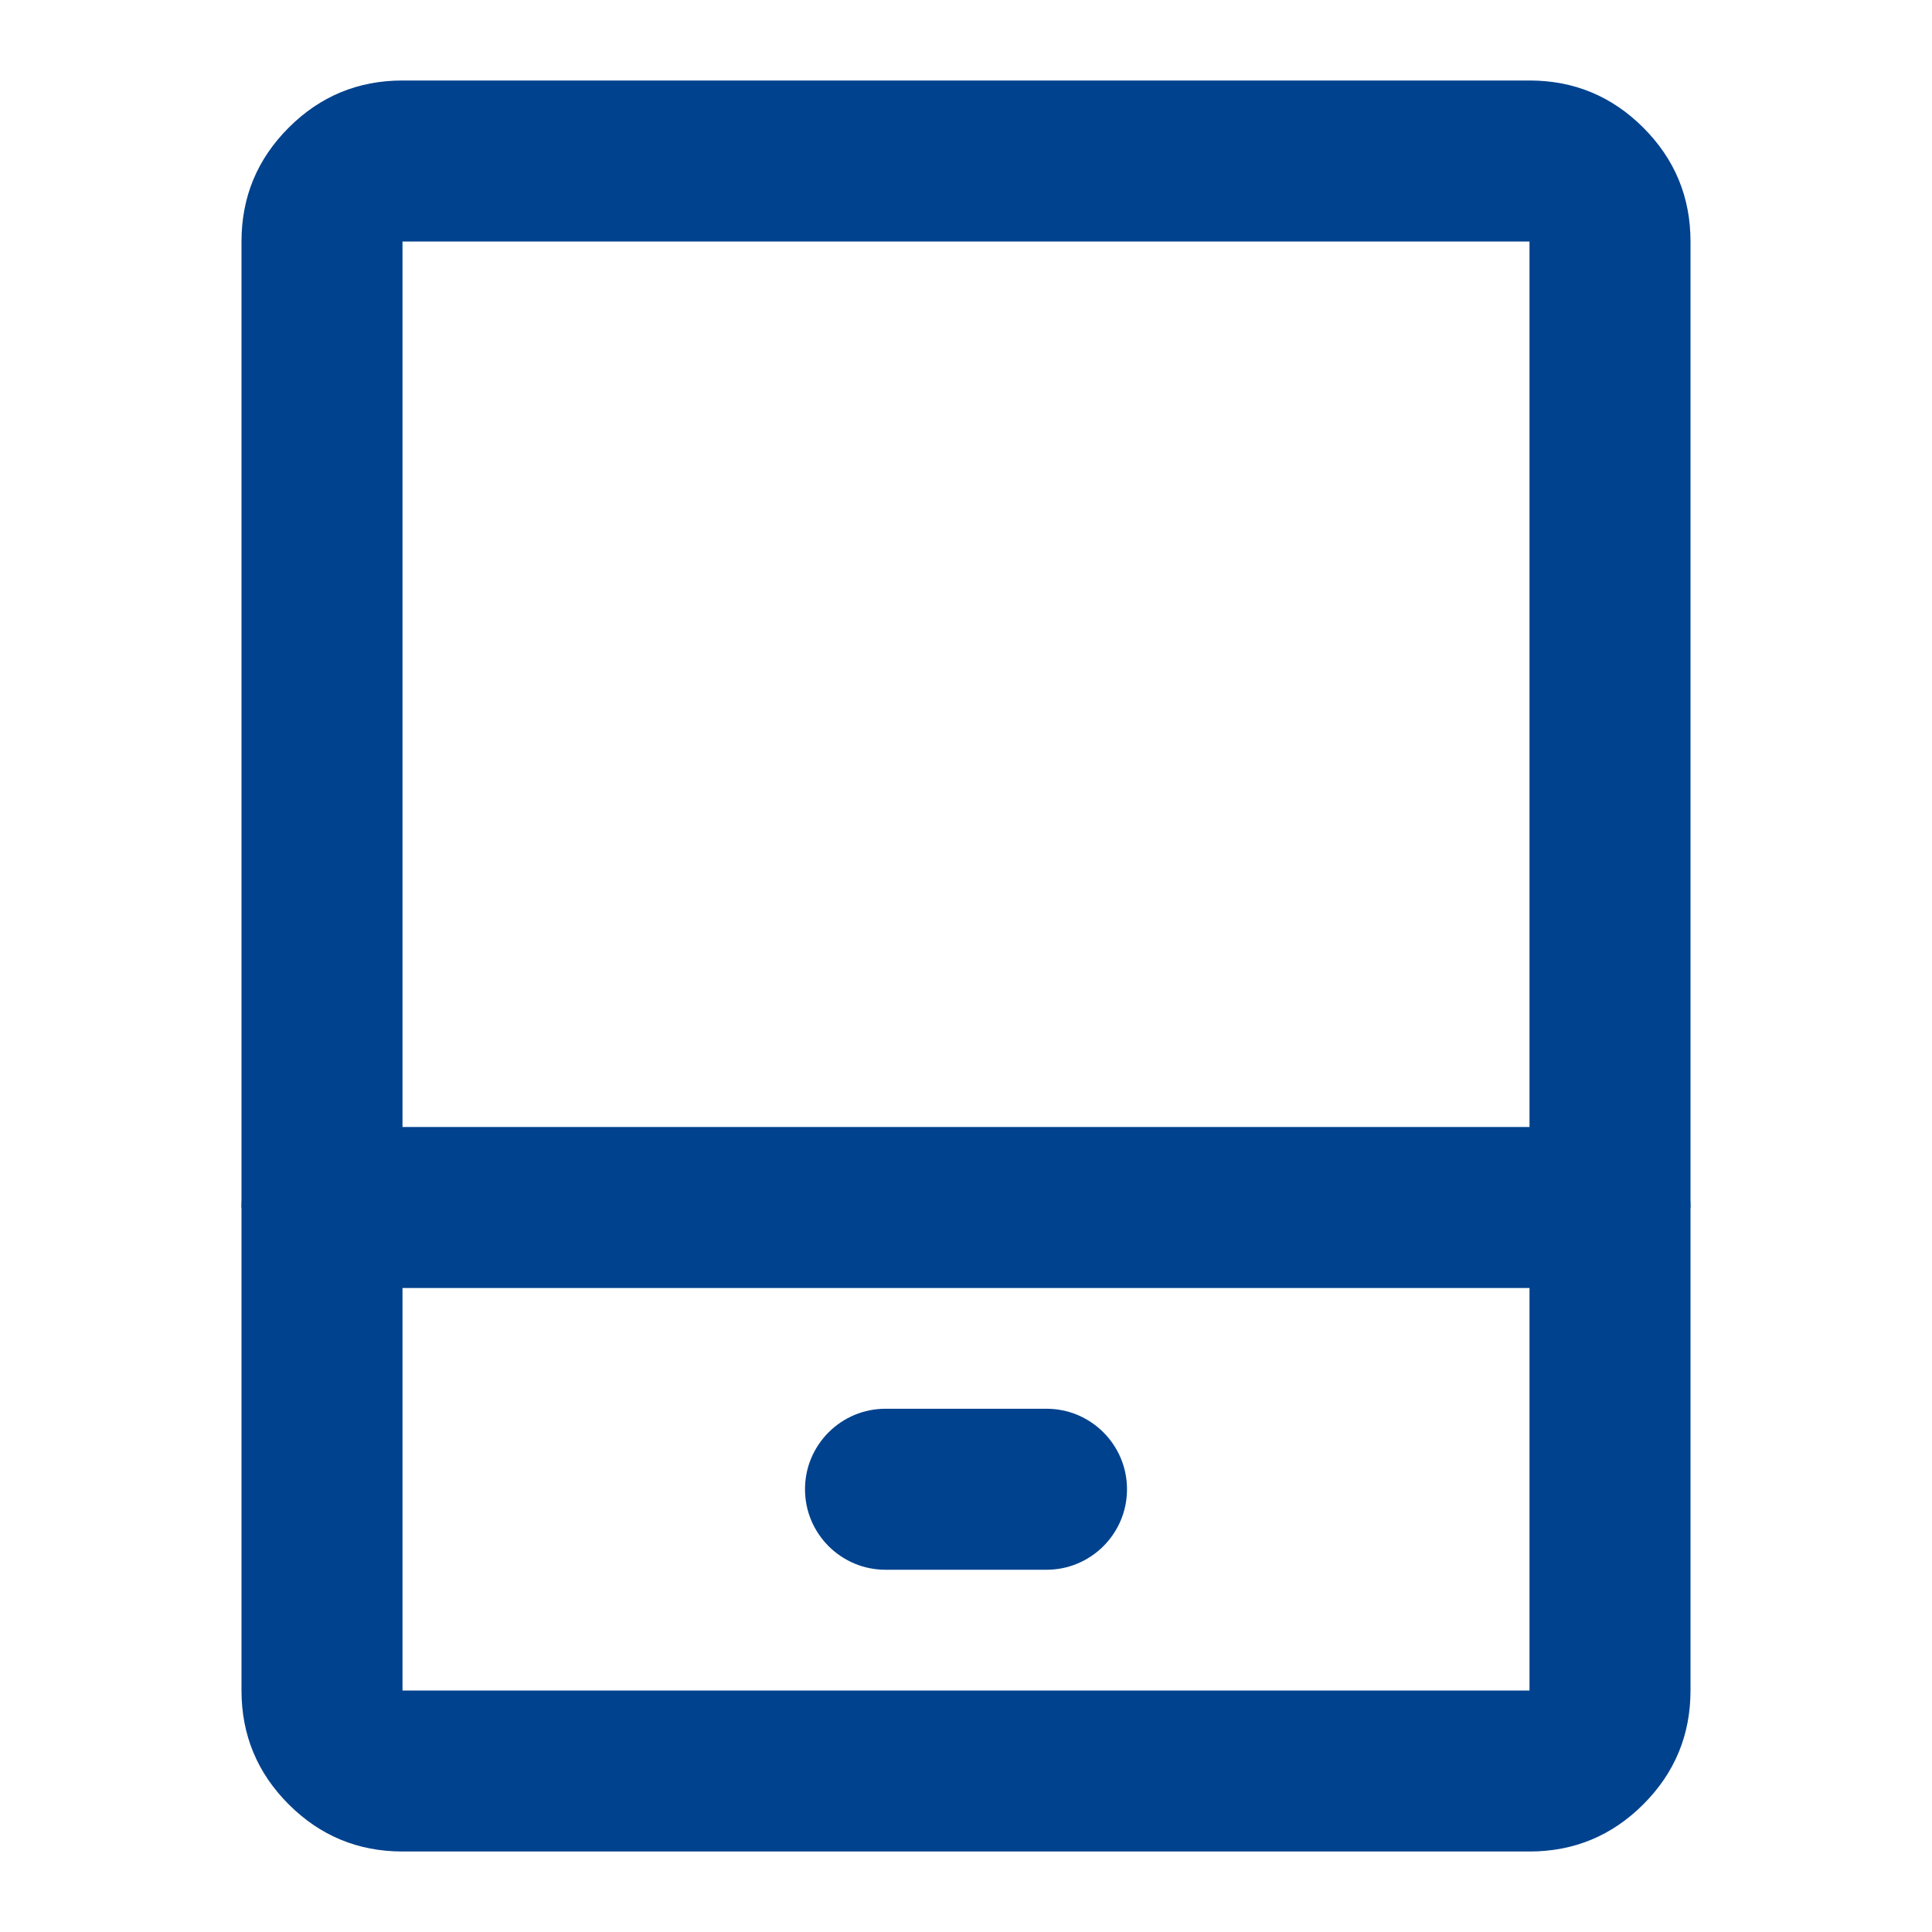
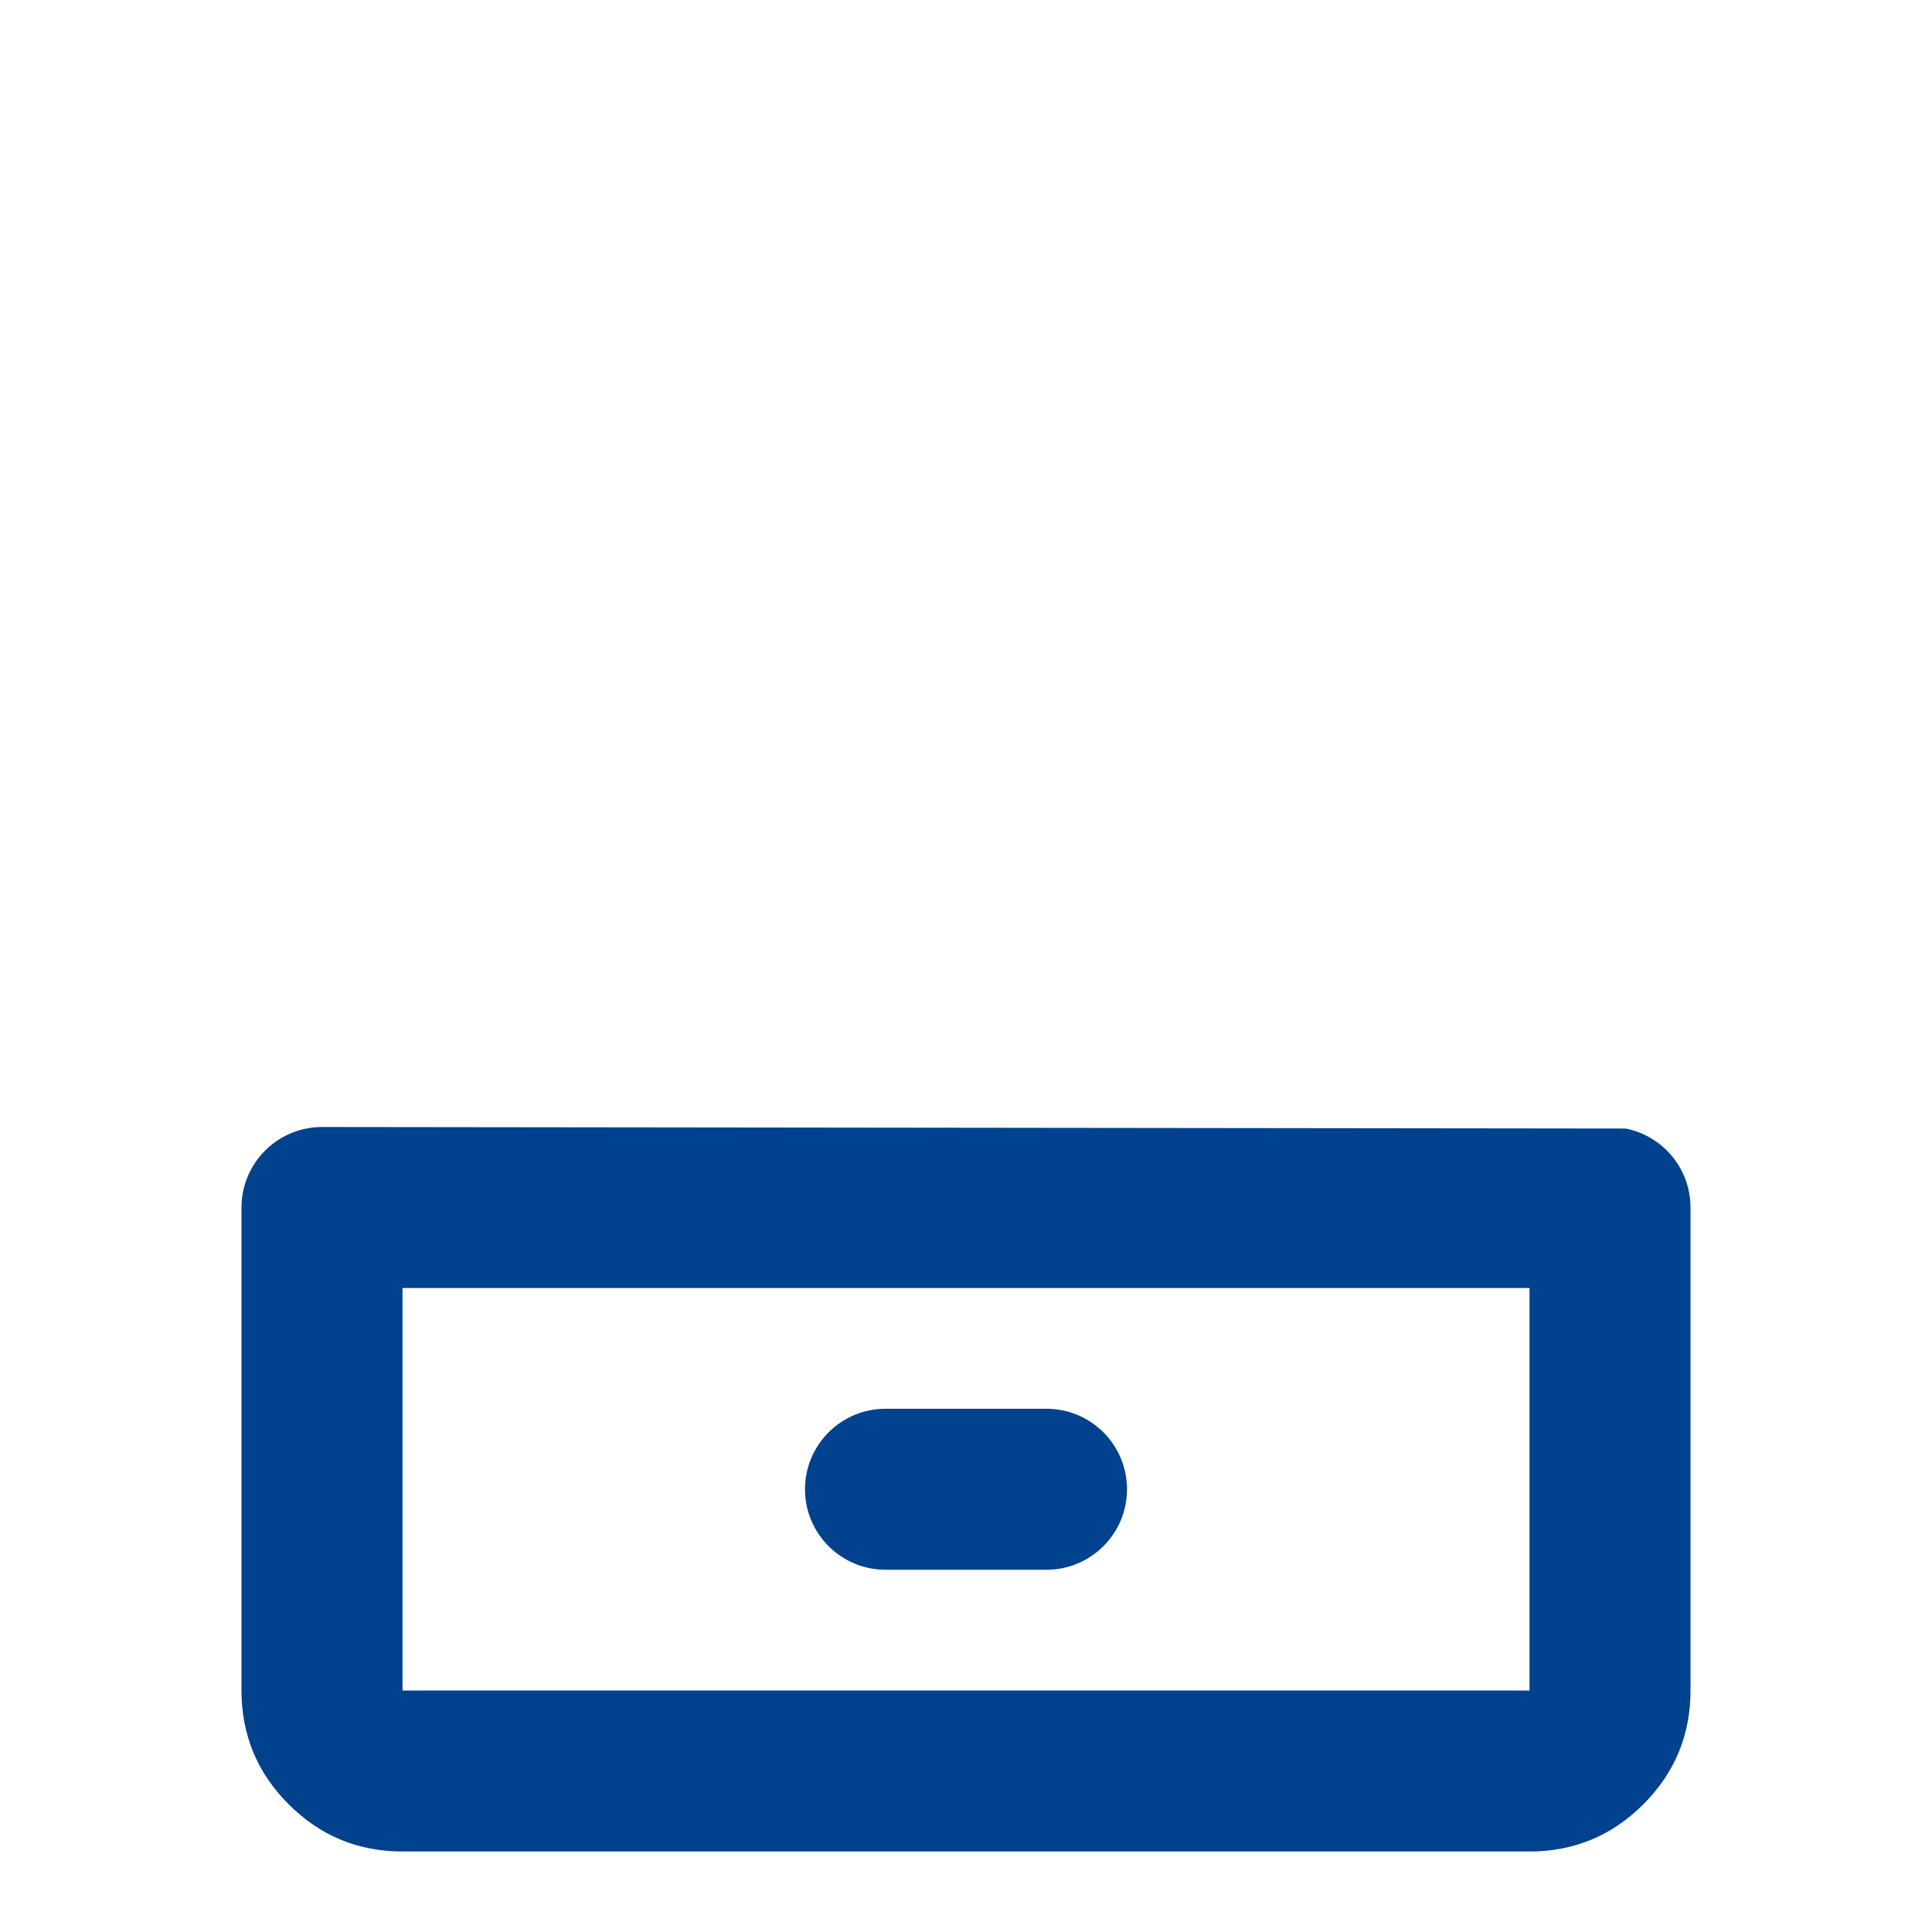
<svg xmlns="http://www.w3.org/2000/svg" fill="none" version="1.1" width="24" height="24" viewBox="0 0 24 24">
  <defs>
    <clipPath id="master_svg0_341_04973">
      <rect x="0" y="0" width="24" height="24" rx="0" />
    </clipPath>
  </defs>
  <g clip-path="url(#master_svg0_341_04973)">
    <g>
-       <path d="M3,15L3,21Q3,21.828,3.586,22.414Q4.172,23,5,23L19,23Q19.828,23,20.414,22.414Q21,21.828,21,21L21,15Q21,14.902,20.981,14.805Q20.962,14.708,20.924,14.617Q20.886,14.526,20.831,14.444Q20.777,14.363,20.707,14.293Q20.637,14.223,20.556,14.169Q20.474,14.114,20.383,14.076Q20.292,14.038,20.195,14.019Q20.099,14,20,14L4,14Q3.902,14,3.805,14.019Q3.708,14.038,3.617,14.076Q3.526,14.114,3.444,14.169Q3.363,14.223,3.293,14.293Q3.223,14.363,3.169,14.444Q3.114,14.526,3.076,14.617Q3.038,14.708,3.019,14.805Q3,14.902,3,15ZM19,21L5,21L5,16L19,16L19,21Z" fill-rule="evenodd" fill="#00428E" fill-opacity="1" />
+       <path d="M3,15L3,21Q3,21.828,3.586,22.414Q4.172,23,5,23L19,23Q19.828,23,20.414,22.414Q21,21.828,21,21L21,15Q21,14.902,20.981,14.805Q20.962,14.708,20.924,14.617Q20.886,14.526,20.831,14.444Q20.777,14.363,20.707,14.293Q20.637,14.223,20.556,14.169Q20.474,14.114,20.383,14.076Q20.292,14.038,20.195,14.019L4,14Q3.902,14,3.805,14.019Q3.708,14.038,3.617,14.076Q3.526,14.114,3.444,14.169Q3.363,14.223,3.293,14.293Q3.223,14.363,3.169,14.444Q3.114,14.526,3.076,14.617Q3.038,14.708,3.019,14.805Q3,14.902,3,15ZM19,21L5,21L5,16L19,16L19,21Z" fill-rule="evenodd" fill="#00428E" fill-opacity="1" />
    </g>
    <g>
-       <path d="M3,3L3,15L5,15L5,3L19,3L19,15L21,15L21,3Q21,2.172,20.414,1.586Q19.828,1,19,1L5,1Q4.172,1,3.586,1.586Q3,2.172,3,3Z" fill-rule="evenodd" fill="#00428E" fill-opacity="1" />
-     </g>
+       </g>
    <g>
      <path d="M10,18.5Q10,18.598,10.019,18.695Q10.038,18.792,10.076,18.883Q10.114,18.974,10.169,19.056Q10.223,19.137,10.293,19.207Q10.363,19.277,10.444,19.331Q10.526,19.386,10.617,19.424Q10.708,19.462,10.805,19.481Q10.902,19.5,11,19.5L13,19.5Q13.098,19.5,13.195,19.481Q13.292,19.462,13.383,19.424Q13.474,19.386,13.556,19.331Q13.637,19.277,13.707,19.207Q13.777,19.137,13.831,19.056Q13.886,18.974,13.924,18.883Q13.962,18.792,13.981,18.695Q14,18.598,14,18.5Q14,18.402,13.981,18.305Q13.962,18.208,13.924,18.117Q13.886,18.026,13.831,17.944Q13.777,17.863,13.707,17.793Q13.637,17.723,13.556,17.669Q13.474,17.614,13.383,17.576Q13.292,17.538,13.195,17.519Q13.098,17.5,13,17.5L11,17.5Q10.902,17.5,10.805,17.519Q10.708,17.538,10.617,17.576Q10.526,17.614,10.444,17.669Q10.363,17.723,10.293,17.793Q10.223,17.863,10.169,17.944Q10.114,18.026,10.076,18.117Q10.038,18.208,10.019,18.305Q10,18.402,10,18.5Z" fill-rule="evenodd" fill="#00428E" fill-opacity="1" />
    </g>
  </g>
</svg>